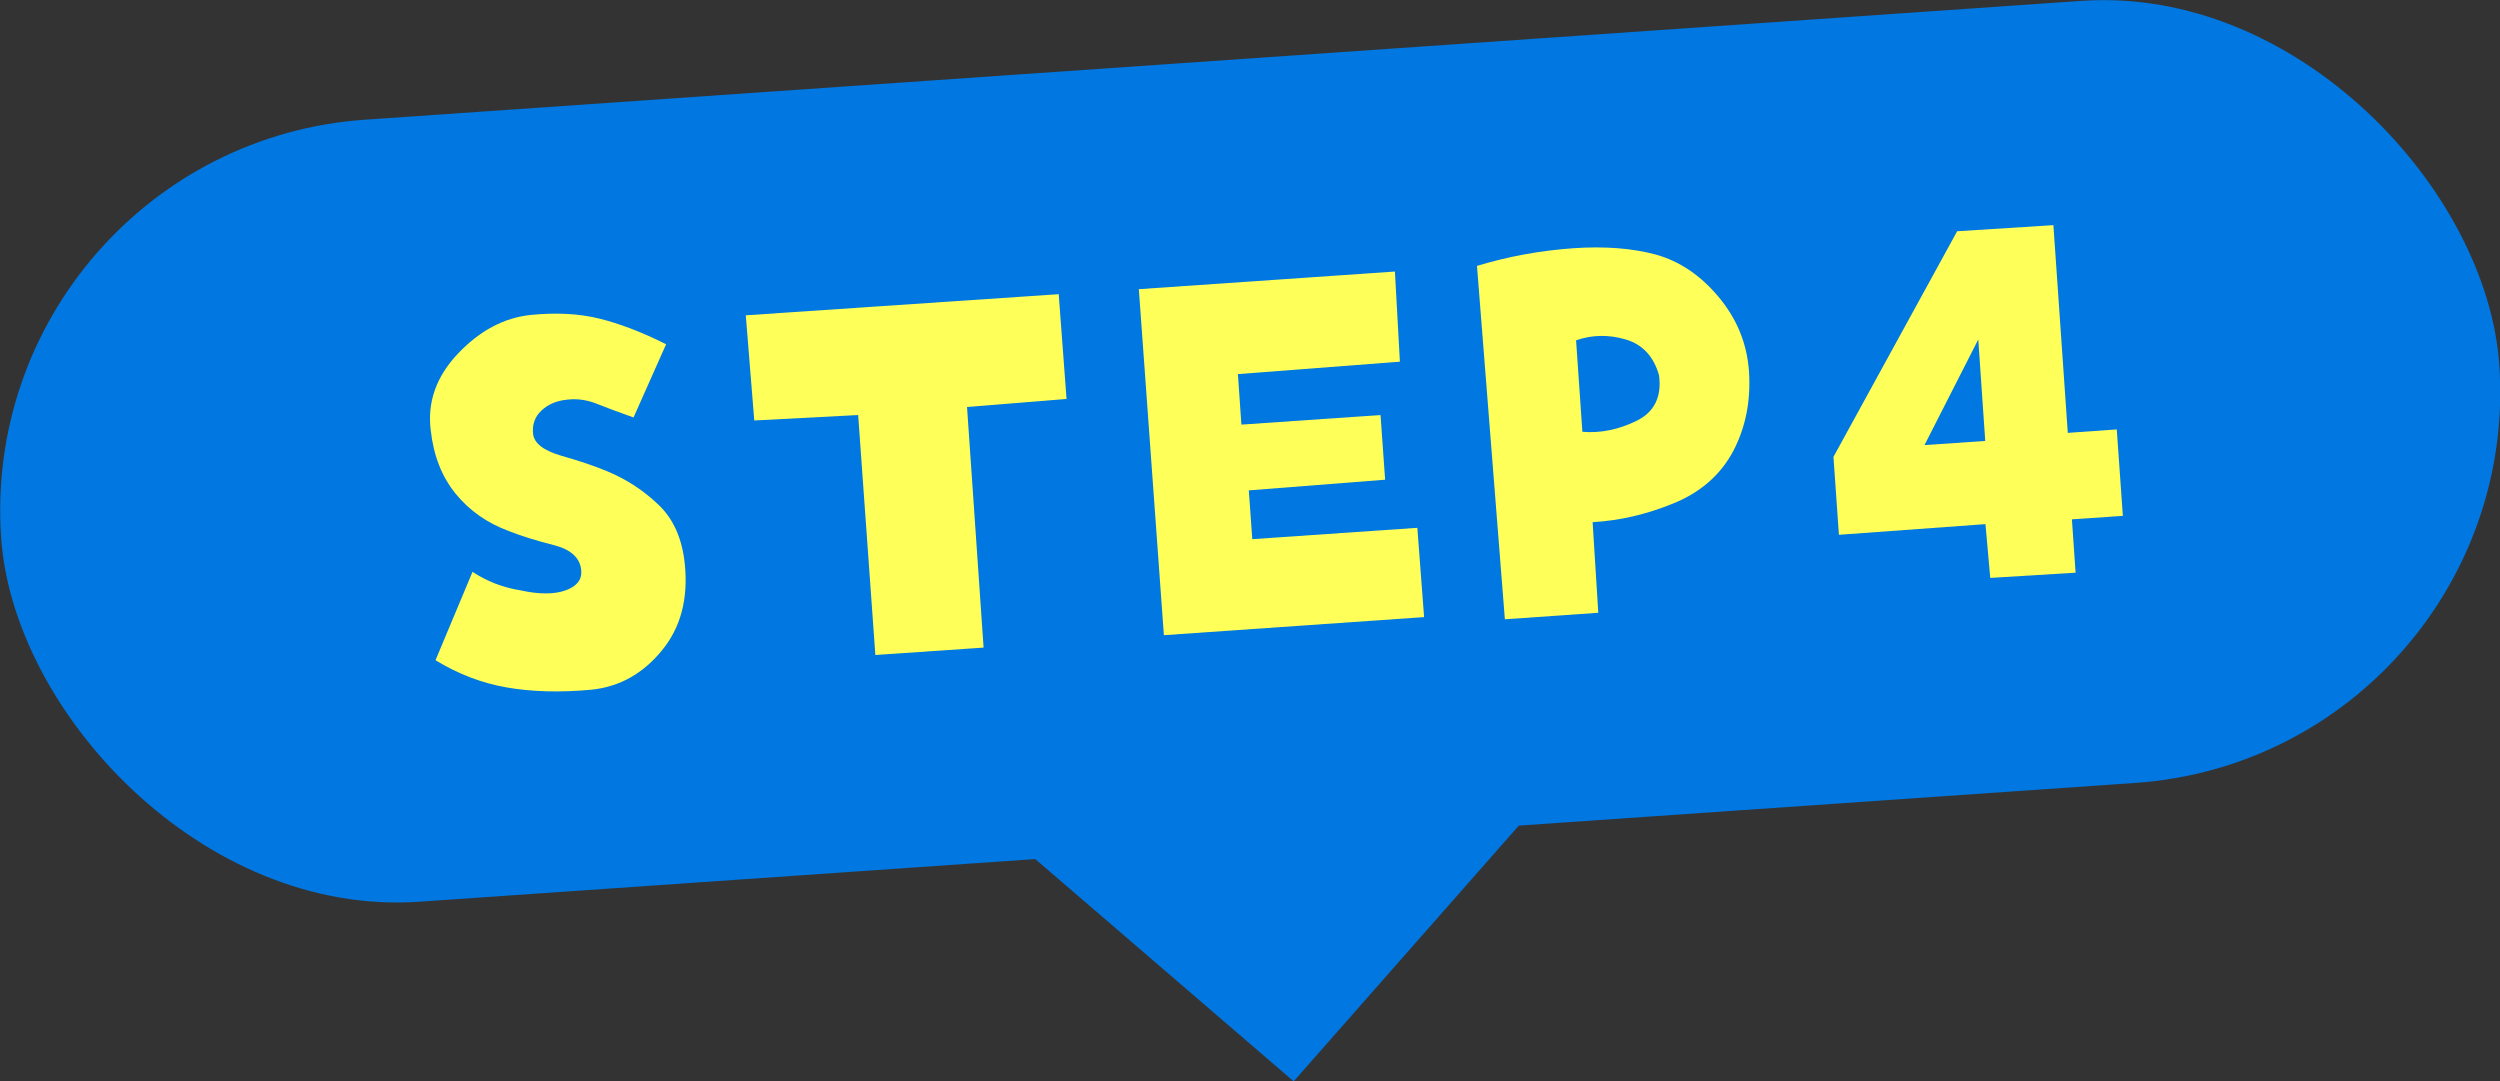
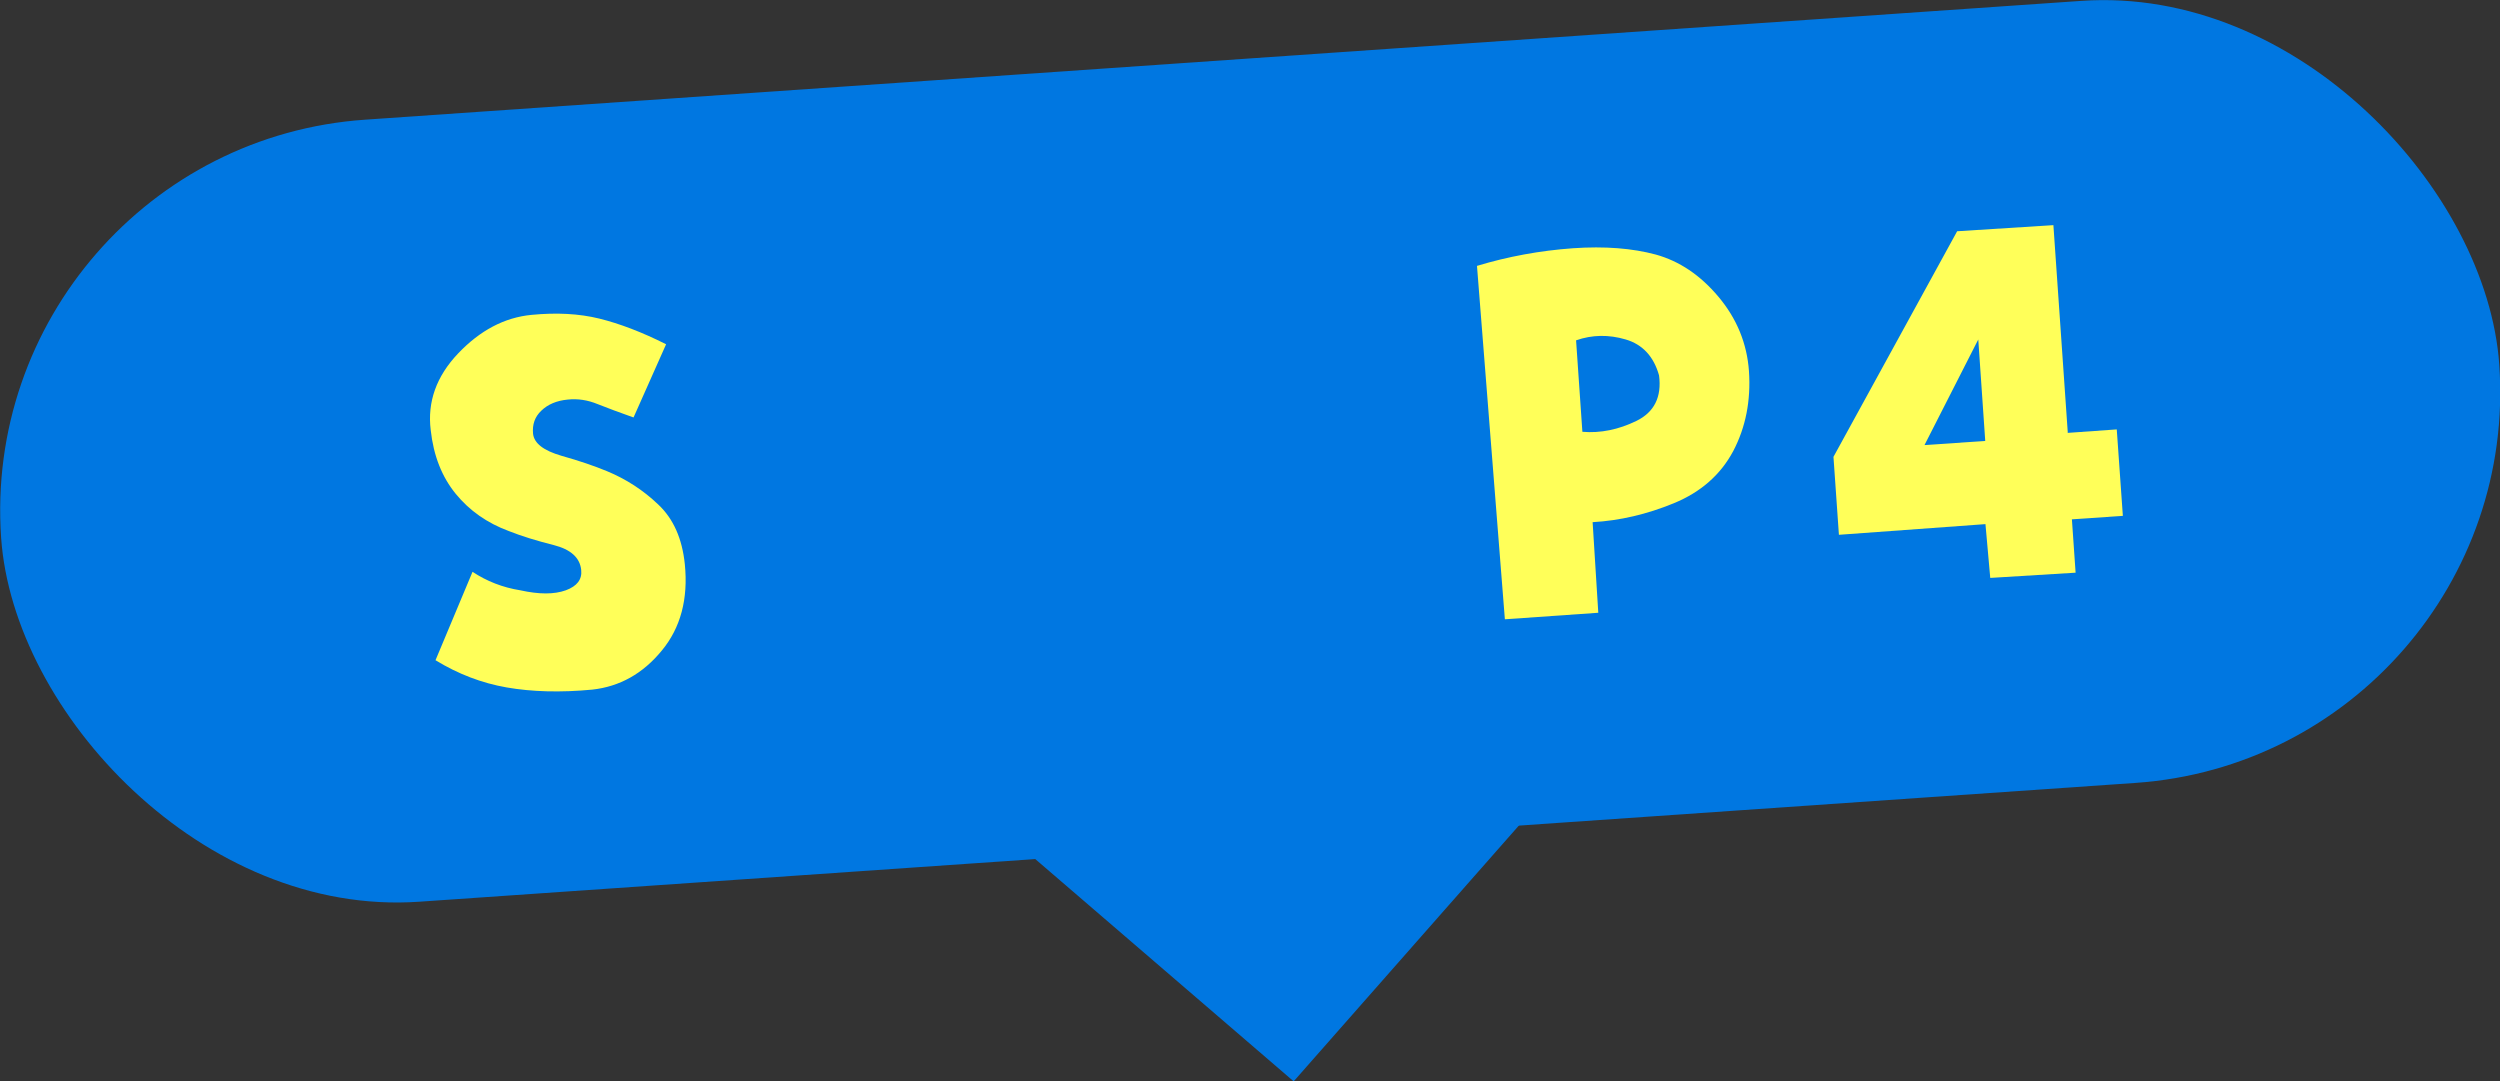
<svg xmlns="http://www.w3.org/2000/svg" id="b" data-name="レイヤー 2" viewBox="0 0 114.81 49.66">
  <rect x="0" y="0" width="114.81" height="49.66" fill="#333333" stroke="none" />
  <defs>
    <style>
      .d {
        fill: #0077e1;
      }

      .e {
        fill: #ffff59;
      }
    </style>
  </defs>
  <g id="c" data-name="レイヤー 1">
    <rect class="d" x="-.09" y="2.73" width="115" height="36" rx="18" ry="18" transform="translate(-1.29 4.01) rotate(-3.96)" />
    <g>
      <path class="e" d="m29.09,19.17c-.63-.22-1.18-.43-1.64-.61-.46-.19-.92-.26-1.38-.21-.51.05-.91.22-1.21.51-.3.28-.42.64-.38,1.06.05.44.48.77,1.3,1.01.82.23,1.52.47,2.1.71.87.36,1.66.87,2.35,1.53.7.66,1.1,1.57,1.22,2.74.16,1.59-.19,2.92-1.06,3.97-.87,1.06-1.93,1.65-3.19,1.79-1.47.14-2.78.1-3.93-.1-1.15-.2-2.24-.62-3.27-1.25l1.7-4.06c.65.43,1.38.72,2.2.85.86.19,1.55.19,2.08,0,.52-.19.76-.5.71-.94-.06-.56-.48-.94-1.27-1.14-.79-.2-1.47-.41-2.05-.64-1-.37-1.81-.94-2.44-1.71s-1.02-1.74-1.15-2.93c-.16-1.29.26-2.47,1.26-3.52s2.12-1.65,3.37-1.77c1.14-.11,2.17-.06,3.11.17.93.23,1.96.62,3.07,1.18l-1.49,3.35Z" />
-       <path class="e" d="m34.64,19.32l-.39-4.84,14.37-.97.36,4.81-4.57.37.76,11.05-4.97.34-.79-11.02-4.77.25Z" />
-       <path class="e" d="m64.29,16.61l-7.44.57.16,2.32,6.39-.44.21,2.97-6.26.49.16,2.24,7.58-.52.31,4.1-11.95.83-1.15-15.89,11.76-.81.23,4.16Z" />
      <path class="e" d="m67.83,12.21c1.42-.43,2.89-.7,4.41-.81,1.46-.1,2.72,0,3.8.29,1.08.3,2.04.94,2.88,1.94.84,1,1.31,2.14,1.4,3.42.09,1.35-.15,2.57-.72,3.66-.58,1.09-1.49,1.89-2.73,2.4s-2.49.8-3.73.87l.26,4.16-4.29.3-1.28-16.22Zm4.84,7.62c.83.07,1.66-.1,2.48-.5s1.17-1.1,1.04-2.09c-.24-.86-.75-1.42-1.53-1.65s-1.54-.22-2.28.04l.29,4.21Z" />
      <path class="e" d="m94.95,19.88l2.26-.16.28,3.97-2.34.16.17,2.45-3.92.24-.22-2.47-6.73.49-.25-3.58,5.68-10.36,4.42-.28.66,9.52Zm-3.78.37l-.32-4.66-2.47,4.85,2.79-.19Z" />
    </g>
    <polygon class="d" points="59.41 49.66 71.63 35.78 45.39 37.6 59.41 49.66" />
  </g>
</svg>